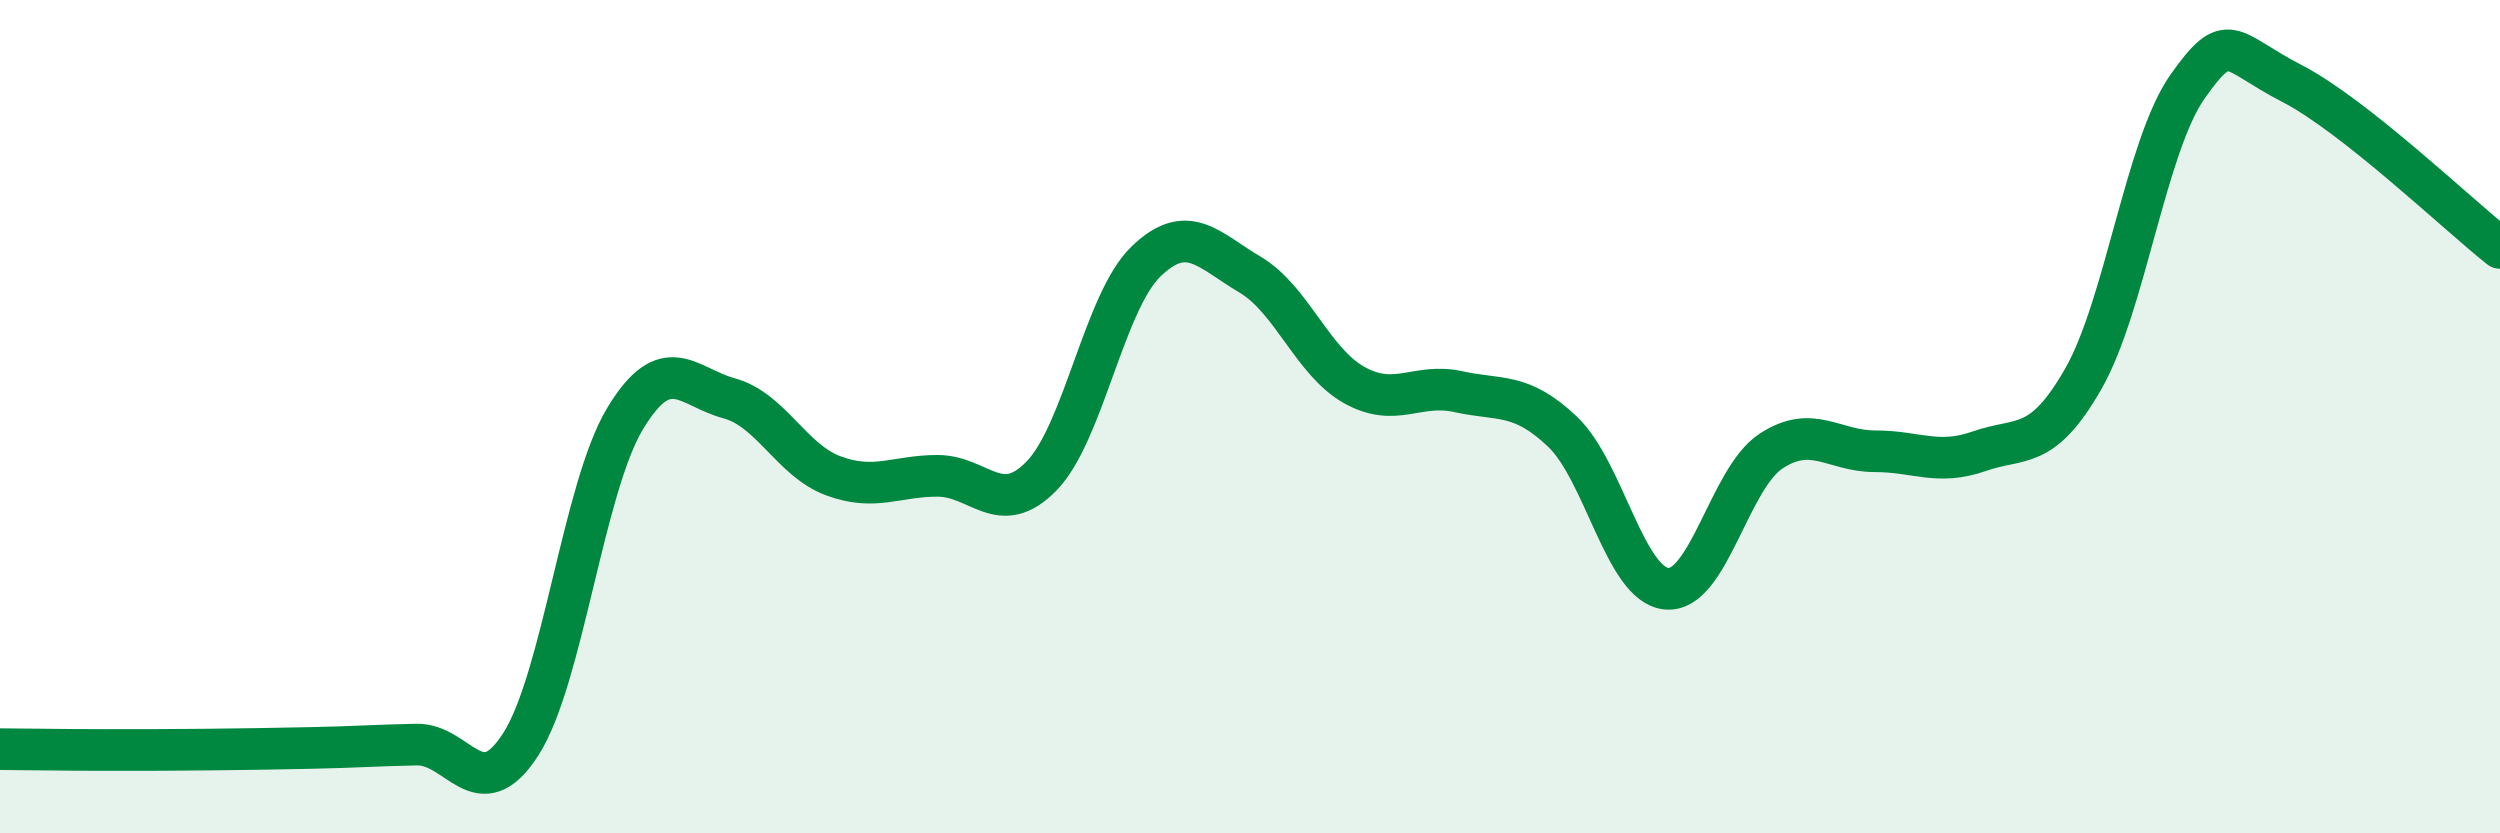
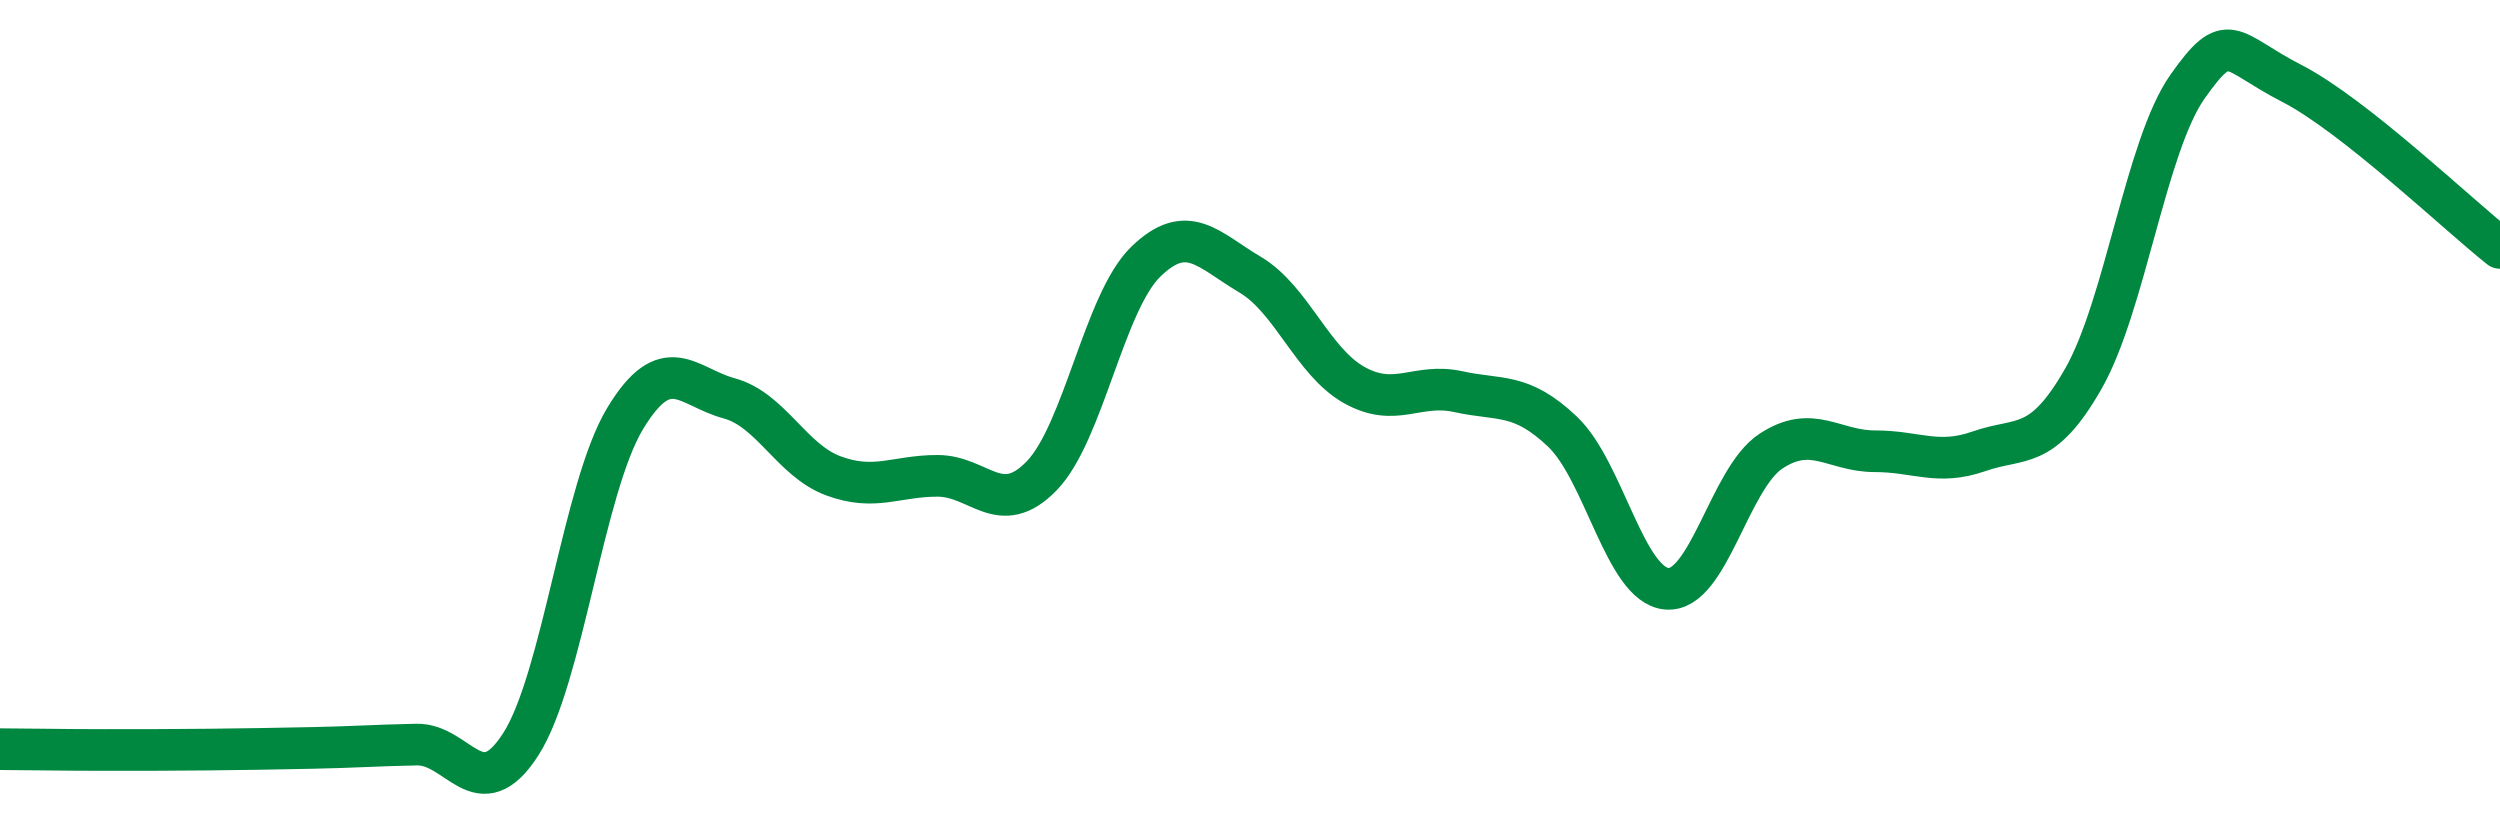
<svg xmlns="http://www.w3.org/2000/svg" width="60" height="20" viewBox="0 0 60 20">
-   <path d="M 0,17.98 C 0.5,17.98 1.5,18 2.5,18 C 3.5,18 4,18 5,17.99 C 6,17.98 6.5,17.97 7.5,17.95 C 8.5,17.93 9,17.89 10,17.87 C 11,17.85 11.5,19.42 12.5,17.86 C 13.5,16.3 14,11.71 15,10.05 C 16,8.39 16.5,9.29 17.5,9.56 C 18.5,9.83 19,11.05 20,11.42 C 21,11.79 21.5,11.42 22.5,11.42 C 23.5,11.42 24,12.45 25,11.42 C 26,10.39 26.5,7.25 27.5,6.28 C 28.5,5.31 29,6 30,6.59 C 31,7.18 31.5,8.68 32.5,9.24 C 33.5,9.8 34,9.18 35,9.4 C 36,9.62 36.5,9.41 37.5,10.36 C 38.5,11.31 39,14.04 40,14.13 C 41,14.22 41.5,11.49 42.5,10.83 C 43.5,10.17 44,10.83 45,10.83 C 46,10.83 46.5,11.18 47.5,10.83 C 48.5,10.48 49,10.84 50,9.09 C 51,7.34 51.5,3.5 52.5,2.08 C 53.5,0.66 53.5,1.23 55,2 C 56.5,2.77 59,5.16 60,5.95L60 20L0 20Z" fill="#008740" opacity="0.1" stroke-linecap="round" stroke-linejoin="round" />
  <path d="M 0,17.98 C 0.5,17.98 1.5,18 2.5,18 C 3.5,18 4,18 5,17.99 C 6,17.98 6.5,17.97 7.5,17.95 C 8.5,17.93 9,17.89 10,17.87 C 11,17.85 11.5,19.42 12.5,17.86 C 13.5,16.3 14,11.71 15,10.05 C 16,8.39 16.5,9.29 17.5,9.56 C 18.5,9.83 19,11.05 20,11.42 C 21,11.79 21.5,11.42 22.5,11.42 C 23.5,11.42 24,12.45 25,11.42 C 26,10.39 26.5,7.25 27.5,6.28 C 28.5,5.31 29,6 30,6.59 C 31,7.18 31.5,8.68 32.5,9.24 C 33.5,9.8 34,9.18 35,9.4 C 36,9.62 36.5,9.41 37.5,10.36 C 38.5,11.31 39,14.04 40,14.13 C 41,14.22 41.5,11.49 42.5,10.83 C 43.5,10.17 44,10.83 45,10.83 C 46,10.83 46.5,11.18 47.5,10.83 C 48.5,10.48 49,10.84 50,9.09 C 51,7.34 51.5,3.5 52.5,2.08 C 53.5,0.66 53.5,1.23 55,2 C 56.5,2.77 59,5.16 60,5.95" stroke="#008740" stroke-width="1" fill="none" stroke-linecap="round" stroke-linejoin="round" />
</svg>